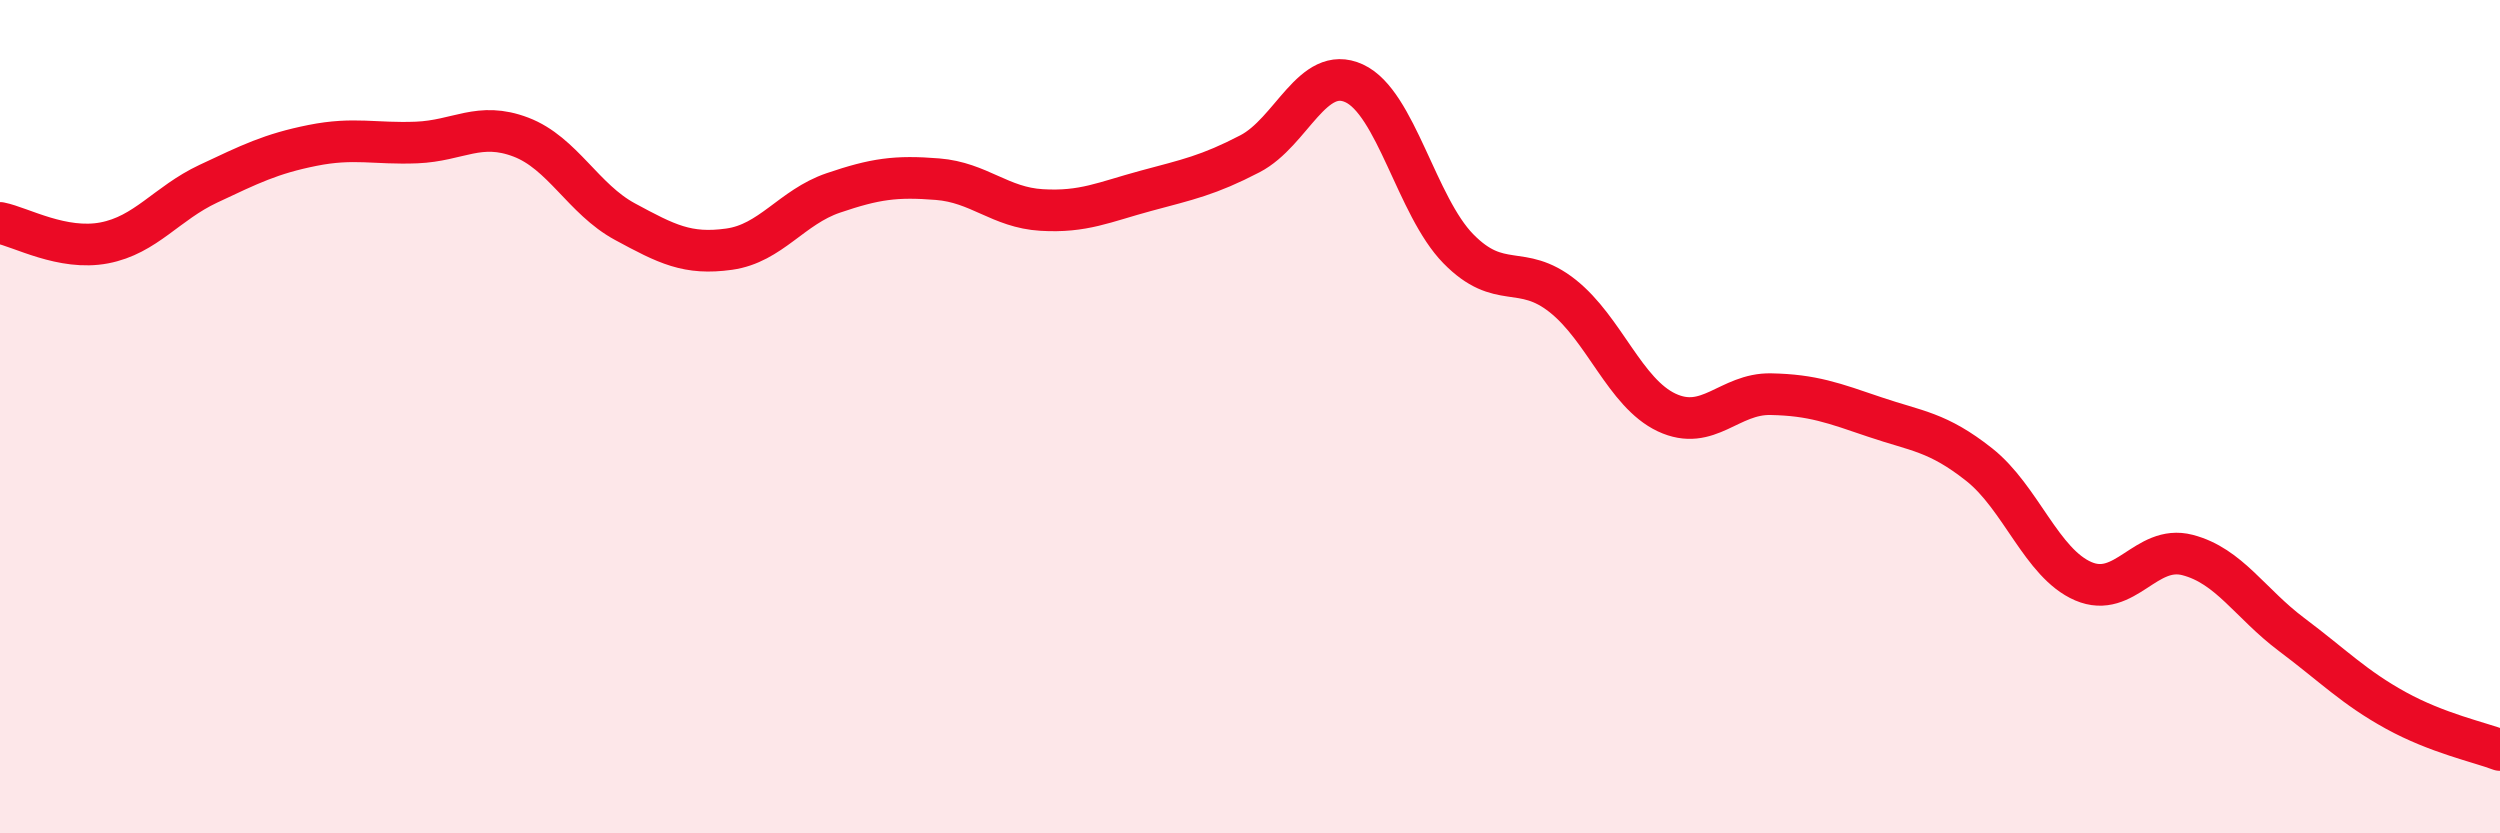
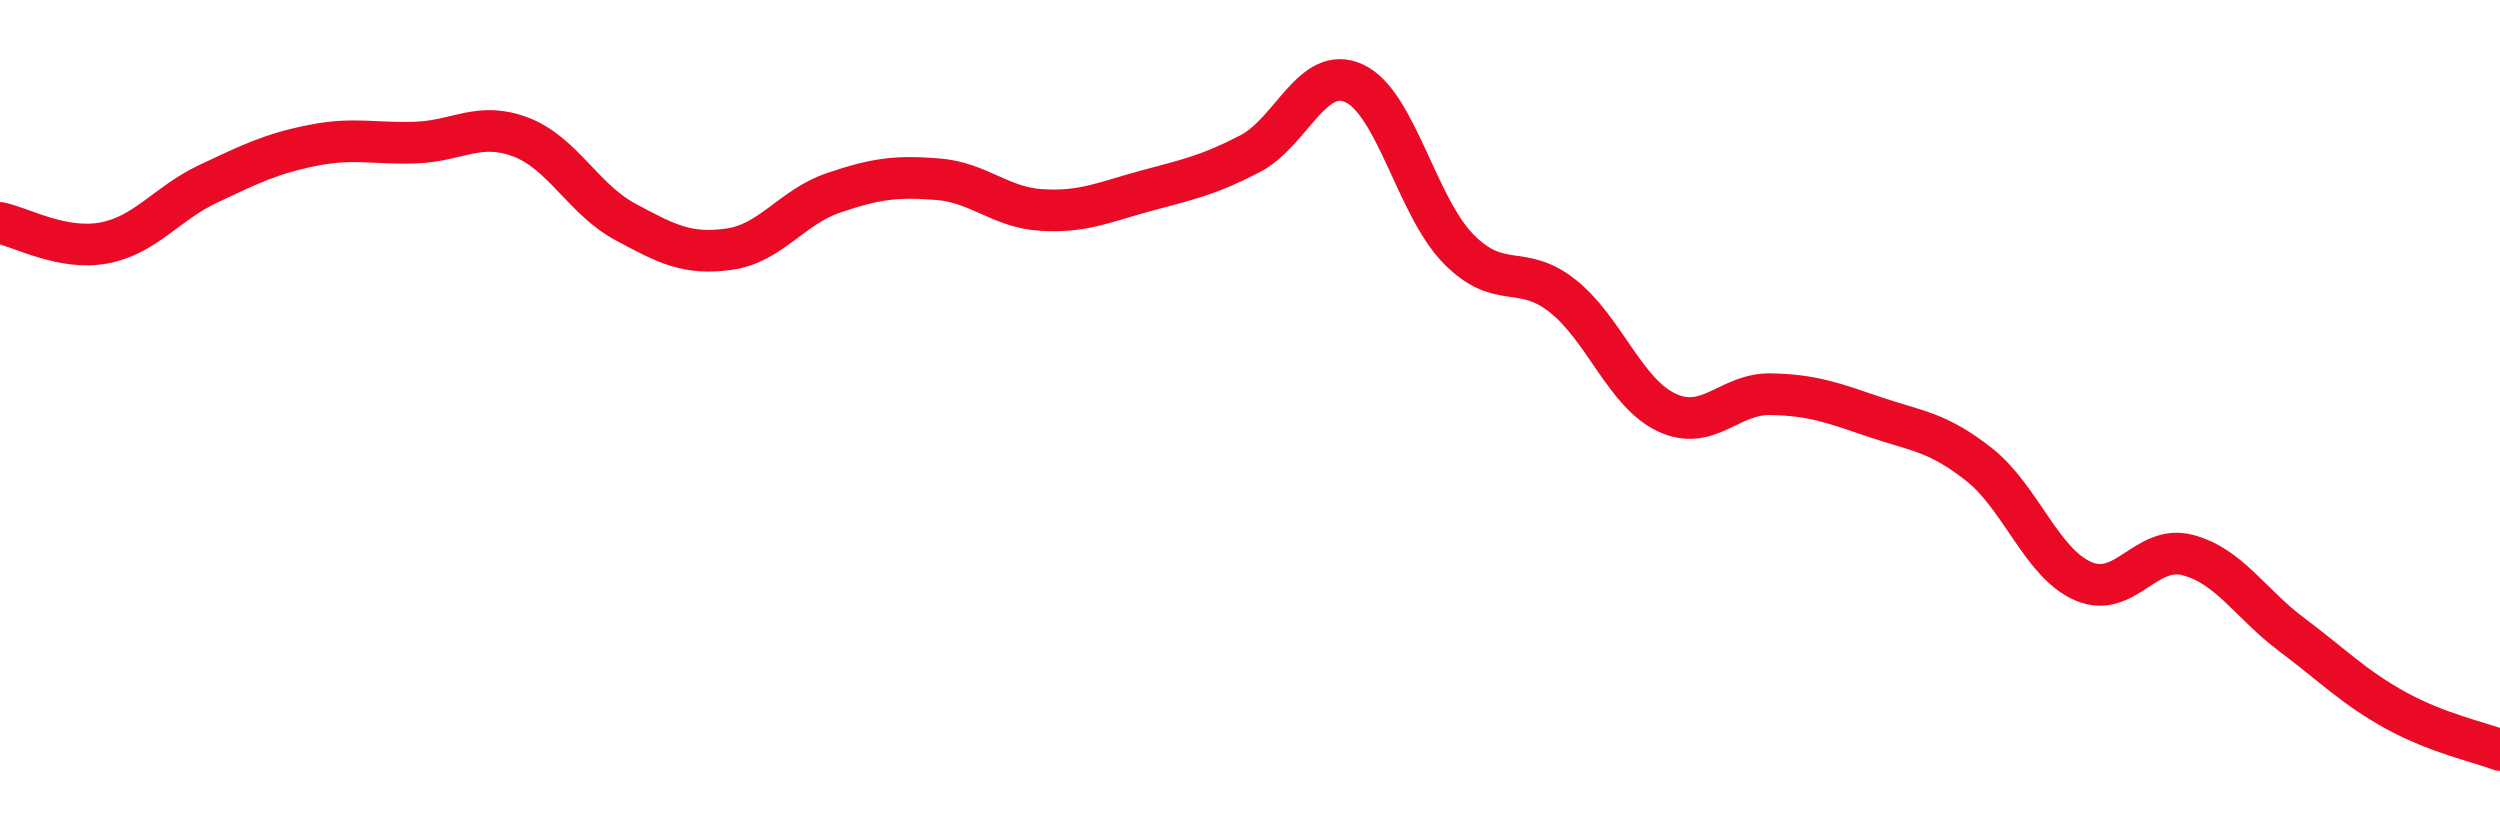
<svg xmlns="http://www.w3.org/2000/svg" width="60" height="20" viewBox="0 0 60 20">
-   <path d="M 0,5.35 C 0.5,5.45 1.5,6.02 2.5,5.83 C 3.5,5.64 4,4.88 5,4.41 C 6,3.94 6.5,3.69 7.5,3.49 C 8.5,3.29 9,3.46 10,3.42 C 11,3.38 11.5,2.91 12.5,3.29 C 13.5,3.67 14,4.78 15,5.32 C 16,5.86 16.5,6.12 17.5,5.98 C 18.5,5.84 19,4.97 20,4.63 C 21,4.29 21.5,4.22 22.5,4.3 C 23.5,4.38 24,4.98 25,5.04 C 26,5.1 26.5,4.85 27.5,4.58 C 28.5,4.31 29,4.21 30,3.69 C 31,3.17 31.5,1.54 32.5,2 C 33.5,2.46 34,4.95 35,5.97 C 36,6.99 36.5,6.31 37.5,7.1 C 38.5,7.89 39,9.43 40,9.9 C 41,10.37 41.5,9.44 42.5,9.46 C 43.5,9.48 44,9.67 45,10.01 C 46,10.35 46.5,10.36 47.5,11.15 C 48.5,11.94 49,13.52 50,13.95 C 51,14.38 51.5,13.06 52.5,13.32 C 53.5,13.58 54,14.48 55,15.23 C 56,15.98 56.5,16.5 57.5,17.05 C 58.5,17.6 59.5,17.81 60,18L60 20L0 20Z" fill="#EB0A25" opacity="0.1" stroke-linecap="round" stroke-linejoin="round" />
  <path d="M 0,5.35 C 0.5,5.45 1.5,6.02 2.5,5.83 C 3.5,5.64 4,4.88 5,4.41 C 6,3.94 6.5,3.69 7.5,3.49 C 8.5,3.29 9,3.46 10,3.42 C 11,3.38 11.5,2.91 12.5,3.29 C 13.5,3.67 14,4.78 15,5.32 C 16,5.86 16.5,6.12 17.5,5.98 C 18.5,5.84 19,4.97 20,4.63 C 21,4.29 21.5,4.22 22.5,4.3 C 23.5,4.38 24,4.98 25,5.04 C 26,5.1 26.5,4.85 27.5,4.58 C 28.5,4.31 29,4.21 30,3.69 C 31,3.17 31.5,1.54 32.5,2 C 33.5,2.46 34,4.95 35,5.97 C 36,6.99 36.5,6.31 37.5,7.1 C 38.5,7.89 39,9.43 40,9.9 C 41,10.37 41.5,9.44 42.5,9.46 C 43.5,9.48 44,9.67 45,10.01 C 46,10.35 46.5,10.36 47.5,11.15 C 48.5,11.94 49,13.52 50,13.95 C 51,14.38 51.5,13.06 52.5,13.32 C 53.5,13.58 54,14.48 55,15.23 C 56,15.98 56.5,16.5 57.5,17.05 C 58.5,17.6 59.5,17.81 60,18" stroke="#EB0A25" stroke-width="1" fill="none" stroke-linecap="round" stroke-linejoin="round" />
</svg>